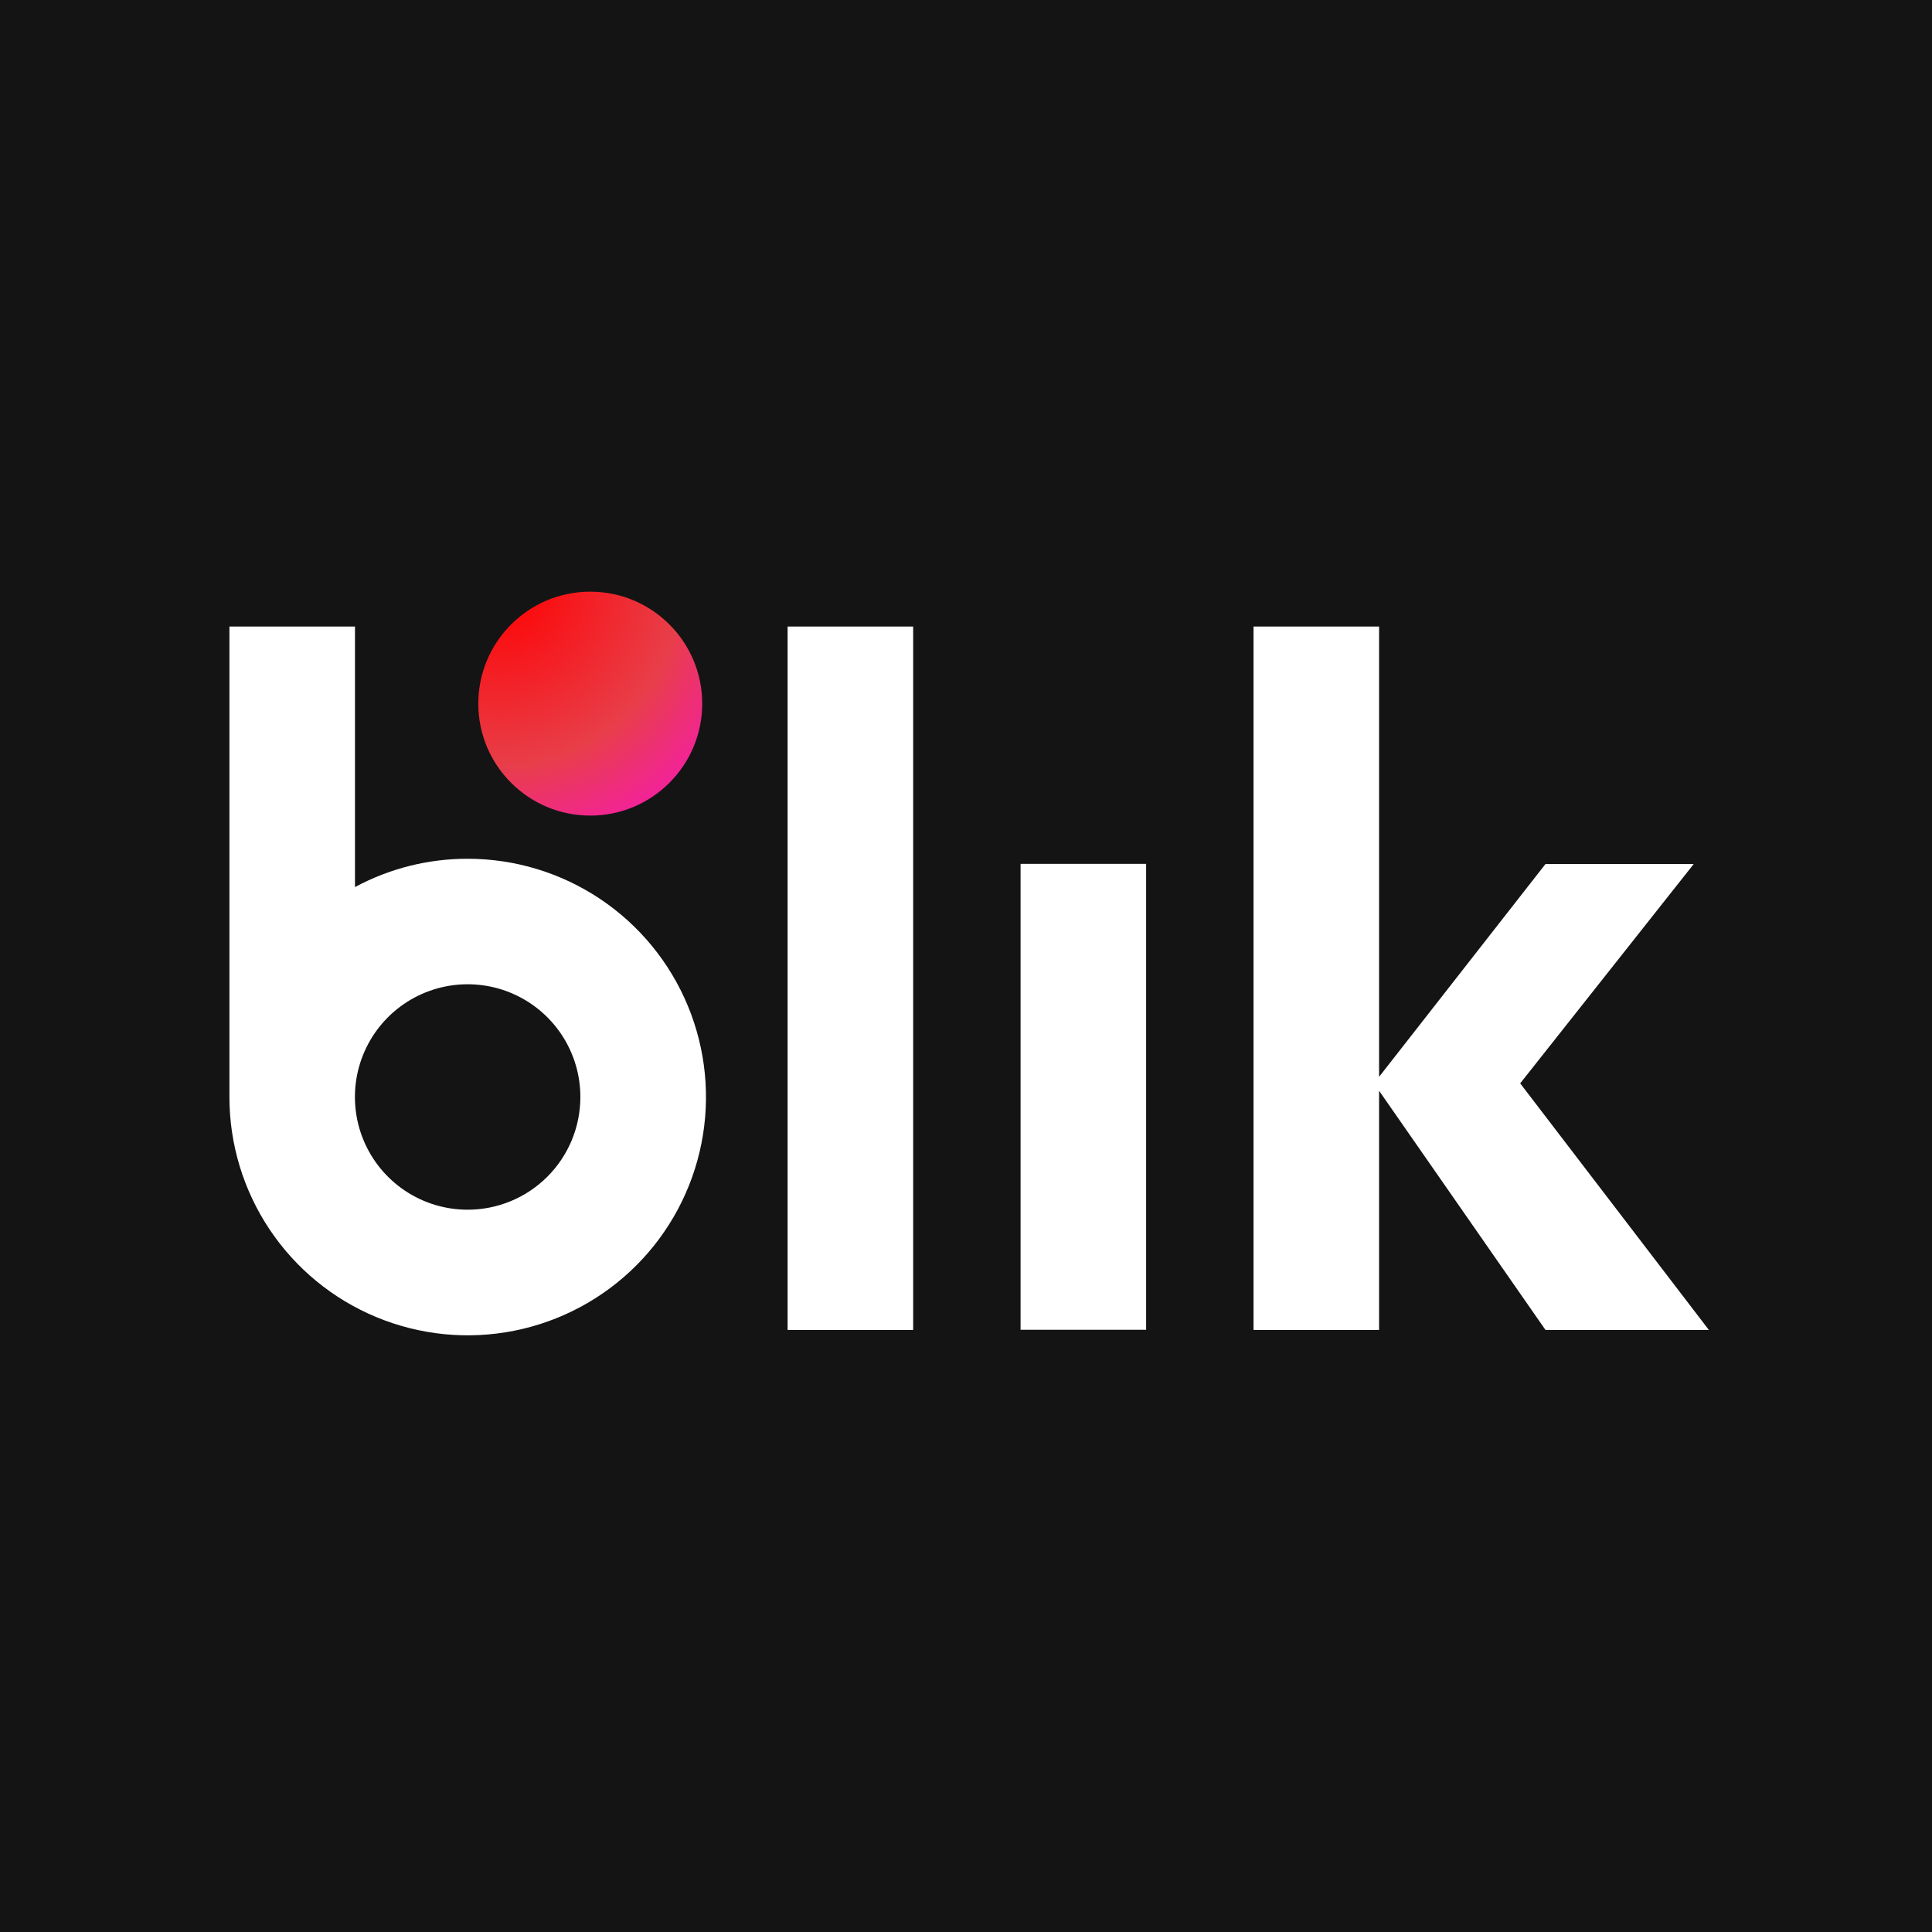
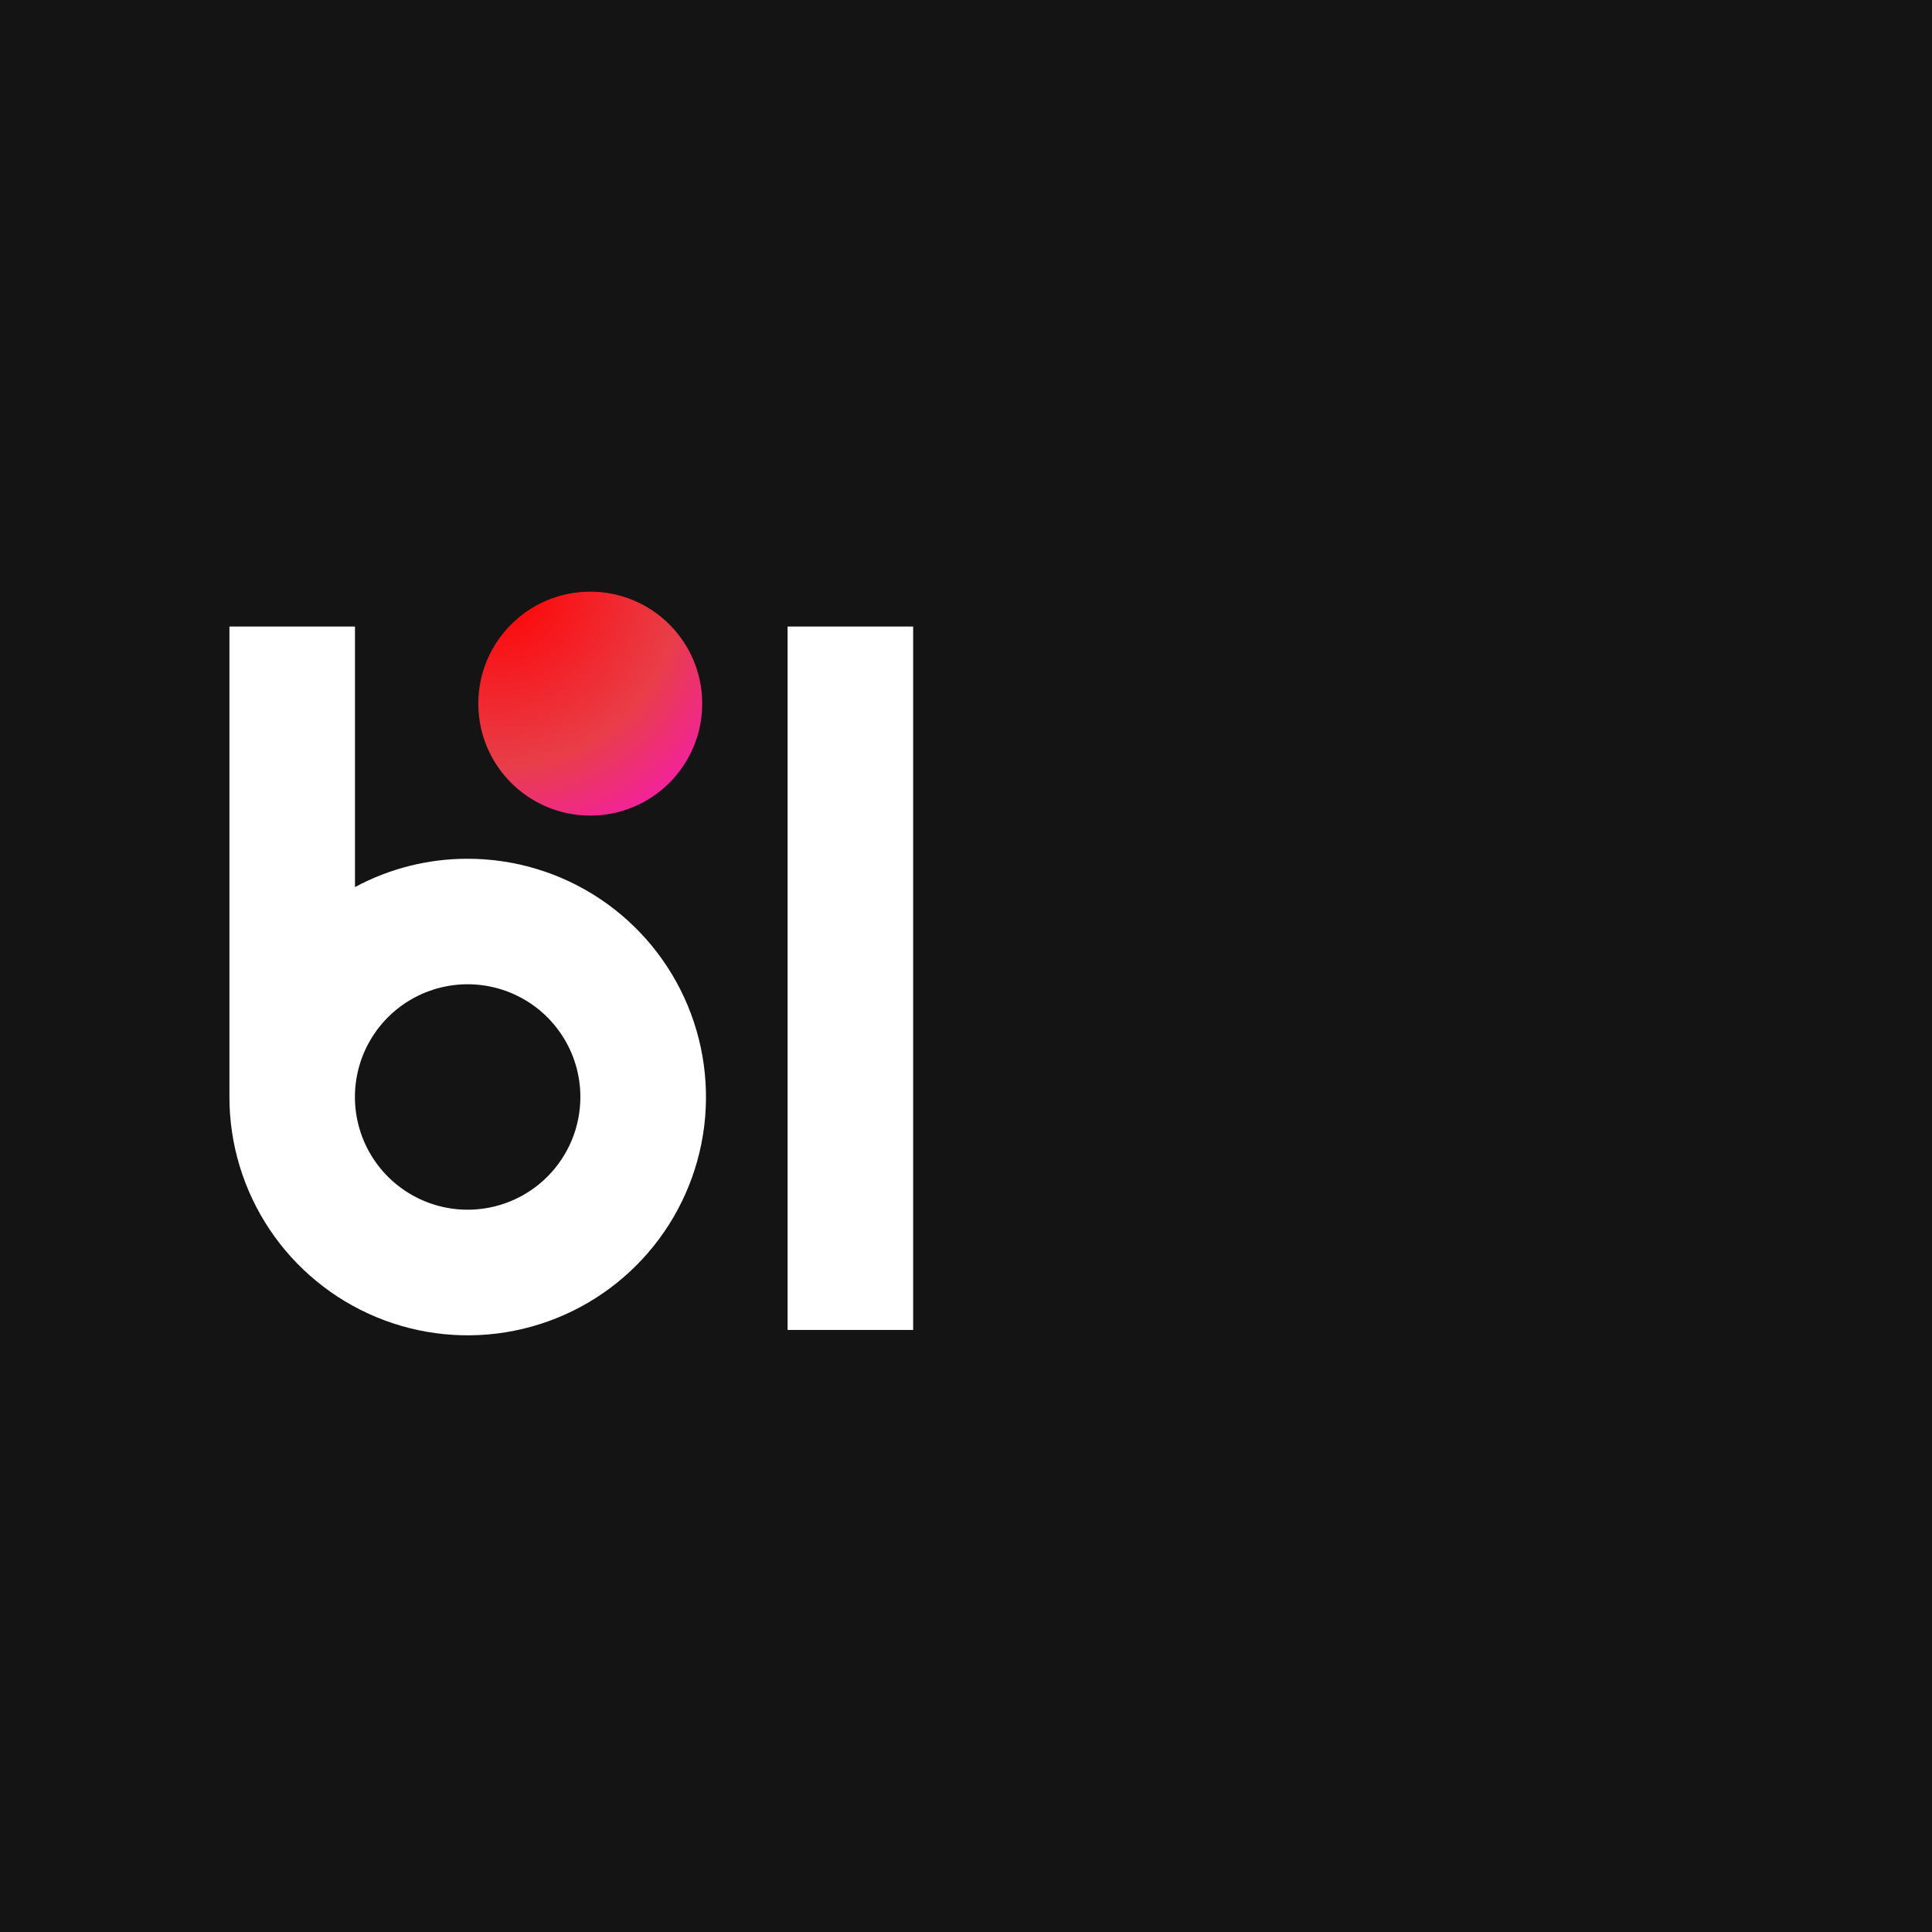
<svg xmlns="http://www.w3.org/2000/svg" width="160" height="160" viewBox="0 0 160 160" fill="none">
  <rect width="160" height="160" fill="#141414" />
  <path d="M75.624 51.887H65.226V110.14H75.624V51.887Z" fill="white" />
-   <path d="M94.917 71.541H84.519V110.126H94.917V71.541Z" fill="white" />
-   <path d="M141.52 110.14L125.896 89.72L140.267 71.555H127.99L114.21 89.179V51.887H103.812V110.14H114.21V90.332L127.99 110.14H141.52Z" fill="white" />
  <path d="M38.728 71.119C35.472 71.114 32.265 71.92 29.398 73.464V51.887H19V90.848C18.999 94.751 20.156 98.567 22.324 101.813C24.492 105.059 27.573 107.589 31.18 109.083C34.785 110.577 38.754 110.968 42.582 110.207C46.41 109.446 49.927 107.566 52.687 104.806C55.447 102.046 57.327 98.53 58.088 94.701C58.849 90.873 58.458 86.905 56.964 83.299C55.47 79.693 52.94 76.611 49.694 74.443C46.448 72.275 42.632 71.118 38.728 71.119ZM38.728 100.183C36.882 100.183 35.077 99.636 33.542 98.61C32.007 97.584 30.81 96.126 30.104 94.42C29.397 92.714 29.212 90.837 29.572 89.026C29.933 87.216 30.822 85.552 32.127 84.246C33.433 82.941 35.096 82.052 36.907 81.692C38.718 81.331 40.595 81.516 42.301 82.223C44.007 82.929 45.465 84.126 46.491 85.661C47.517 87.196 48.064 89.001 48.064 90.848C48.064 93.324 47.081 95.698 45.33 97.449C43.579 99.2 41.204 100.183 38.728 100.183Z" fill="white" />
  <path d="M48.883 67.544C54.004 67.544 58.155 63.392 58.155 58.272C58.155 53.151 54.004 49 48.883 49C43.762 49 39.611 53.151 39.611 58.272C39.611 63.392 43.762 67.544 48.883 67.544Z" fill="url(#paint0_radial_97_58)" />
  <defs>
    <radialGradient id="paint0_radial_97_58" cx="0" cy="0" r="1" gradientUnits="userSpaceOnUse" gradientTransform="translate(41.34 48.499) scale(30.396)">
      <stop stop-color="#FF0000" />
      <stop offset="0.49" stop-color="#E83E49" />
      <stop offset="1" stop-color="#FF00FF" />
    </radialGradient>
  </defs>
</svg>